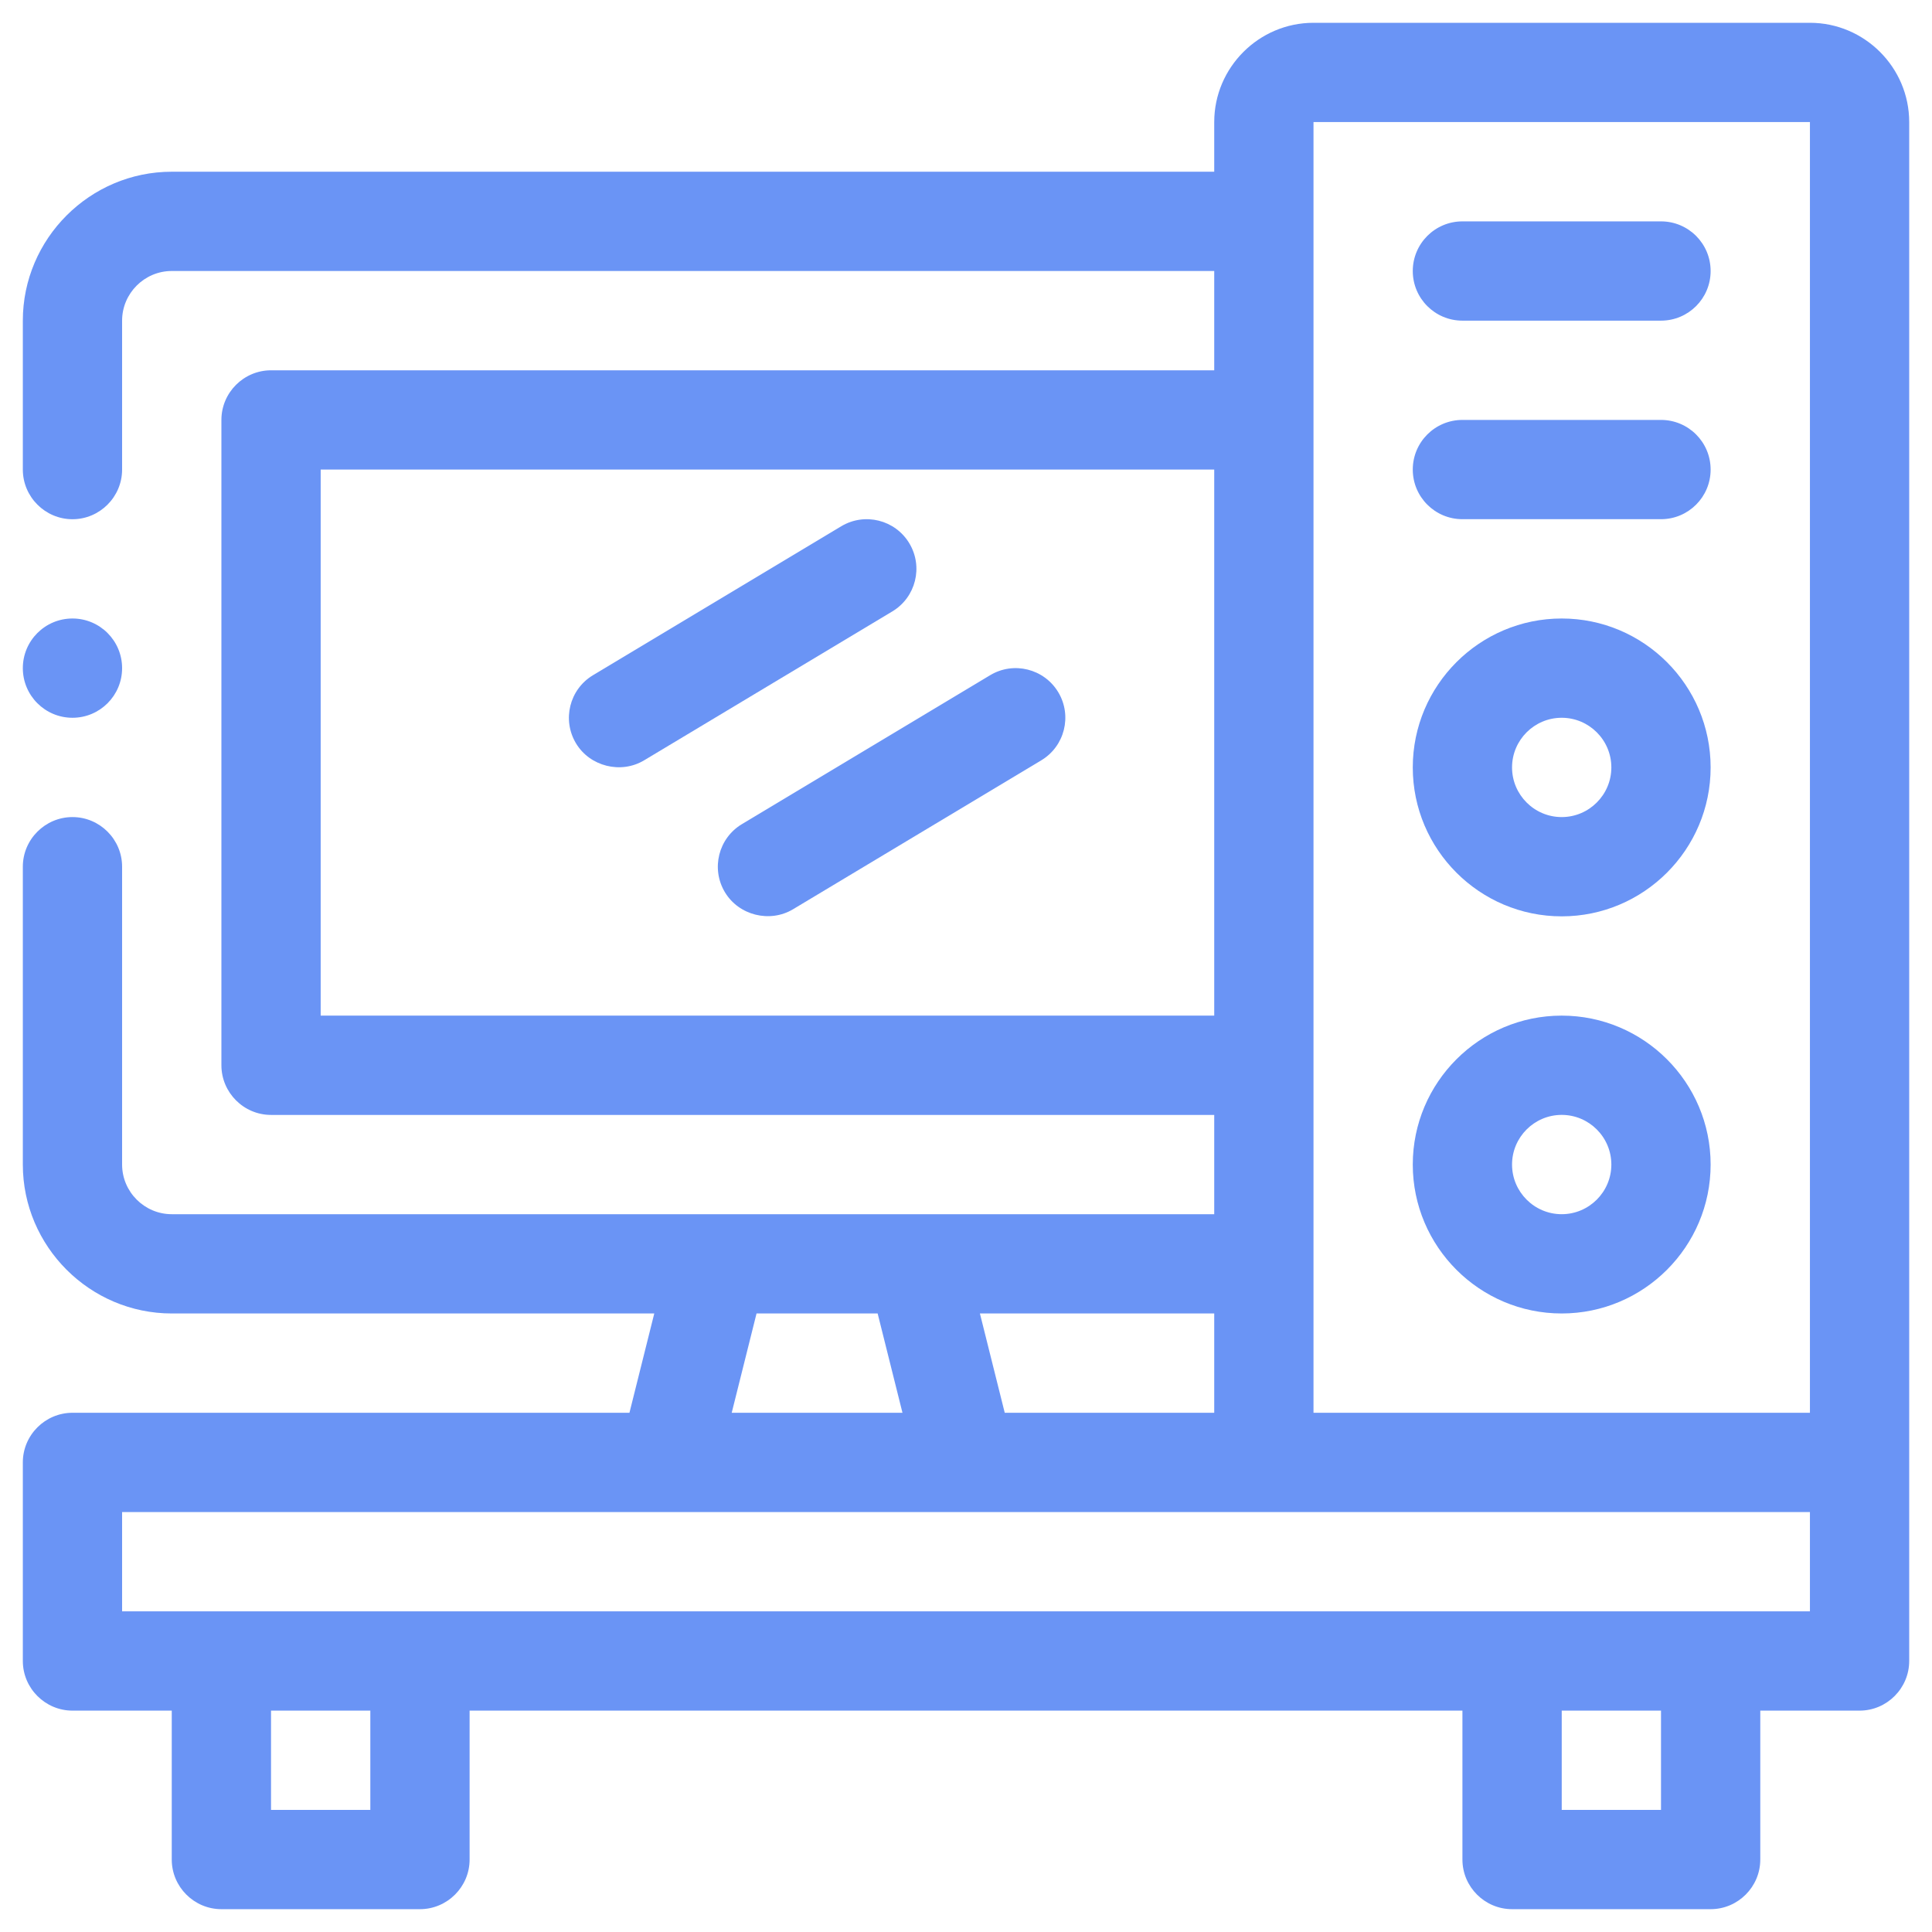
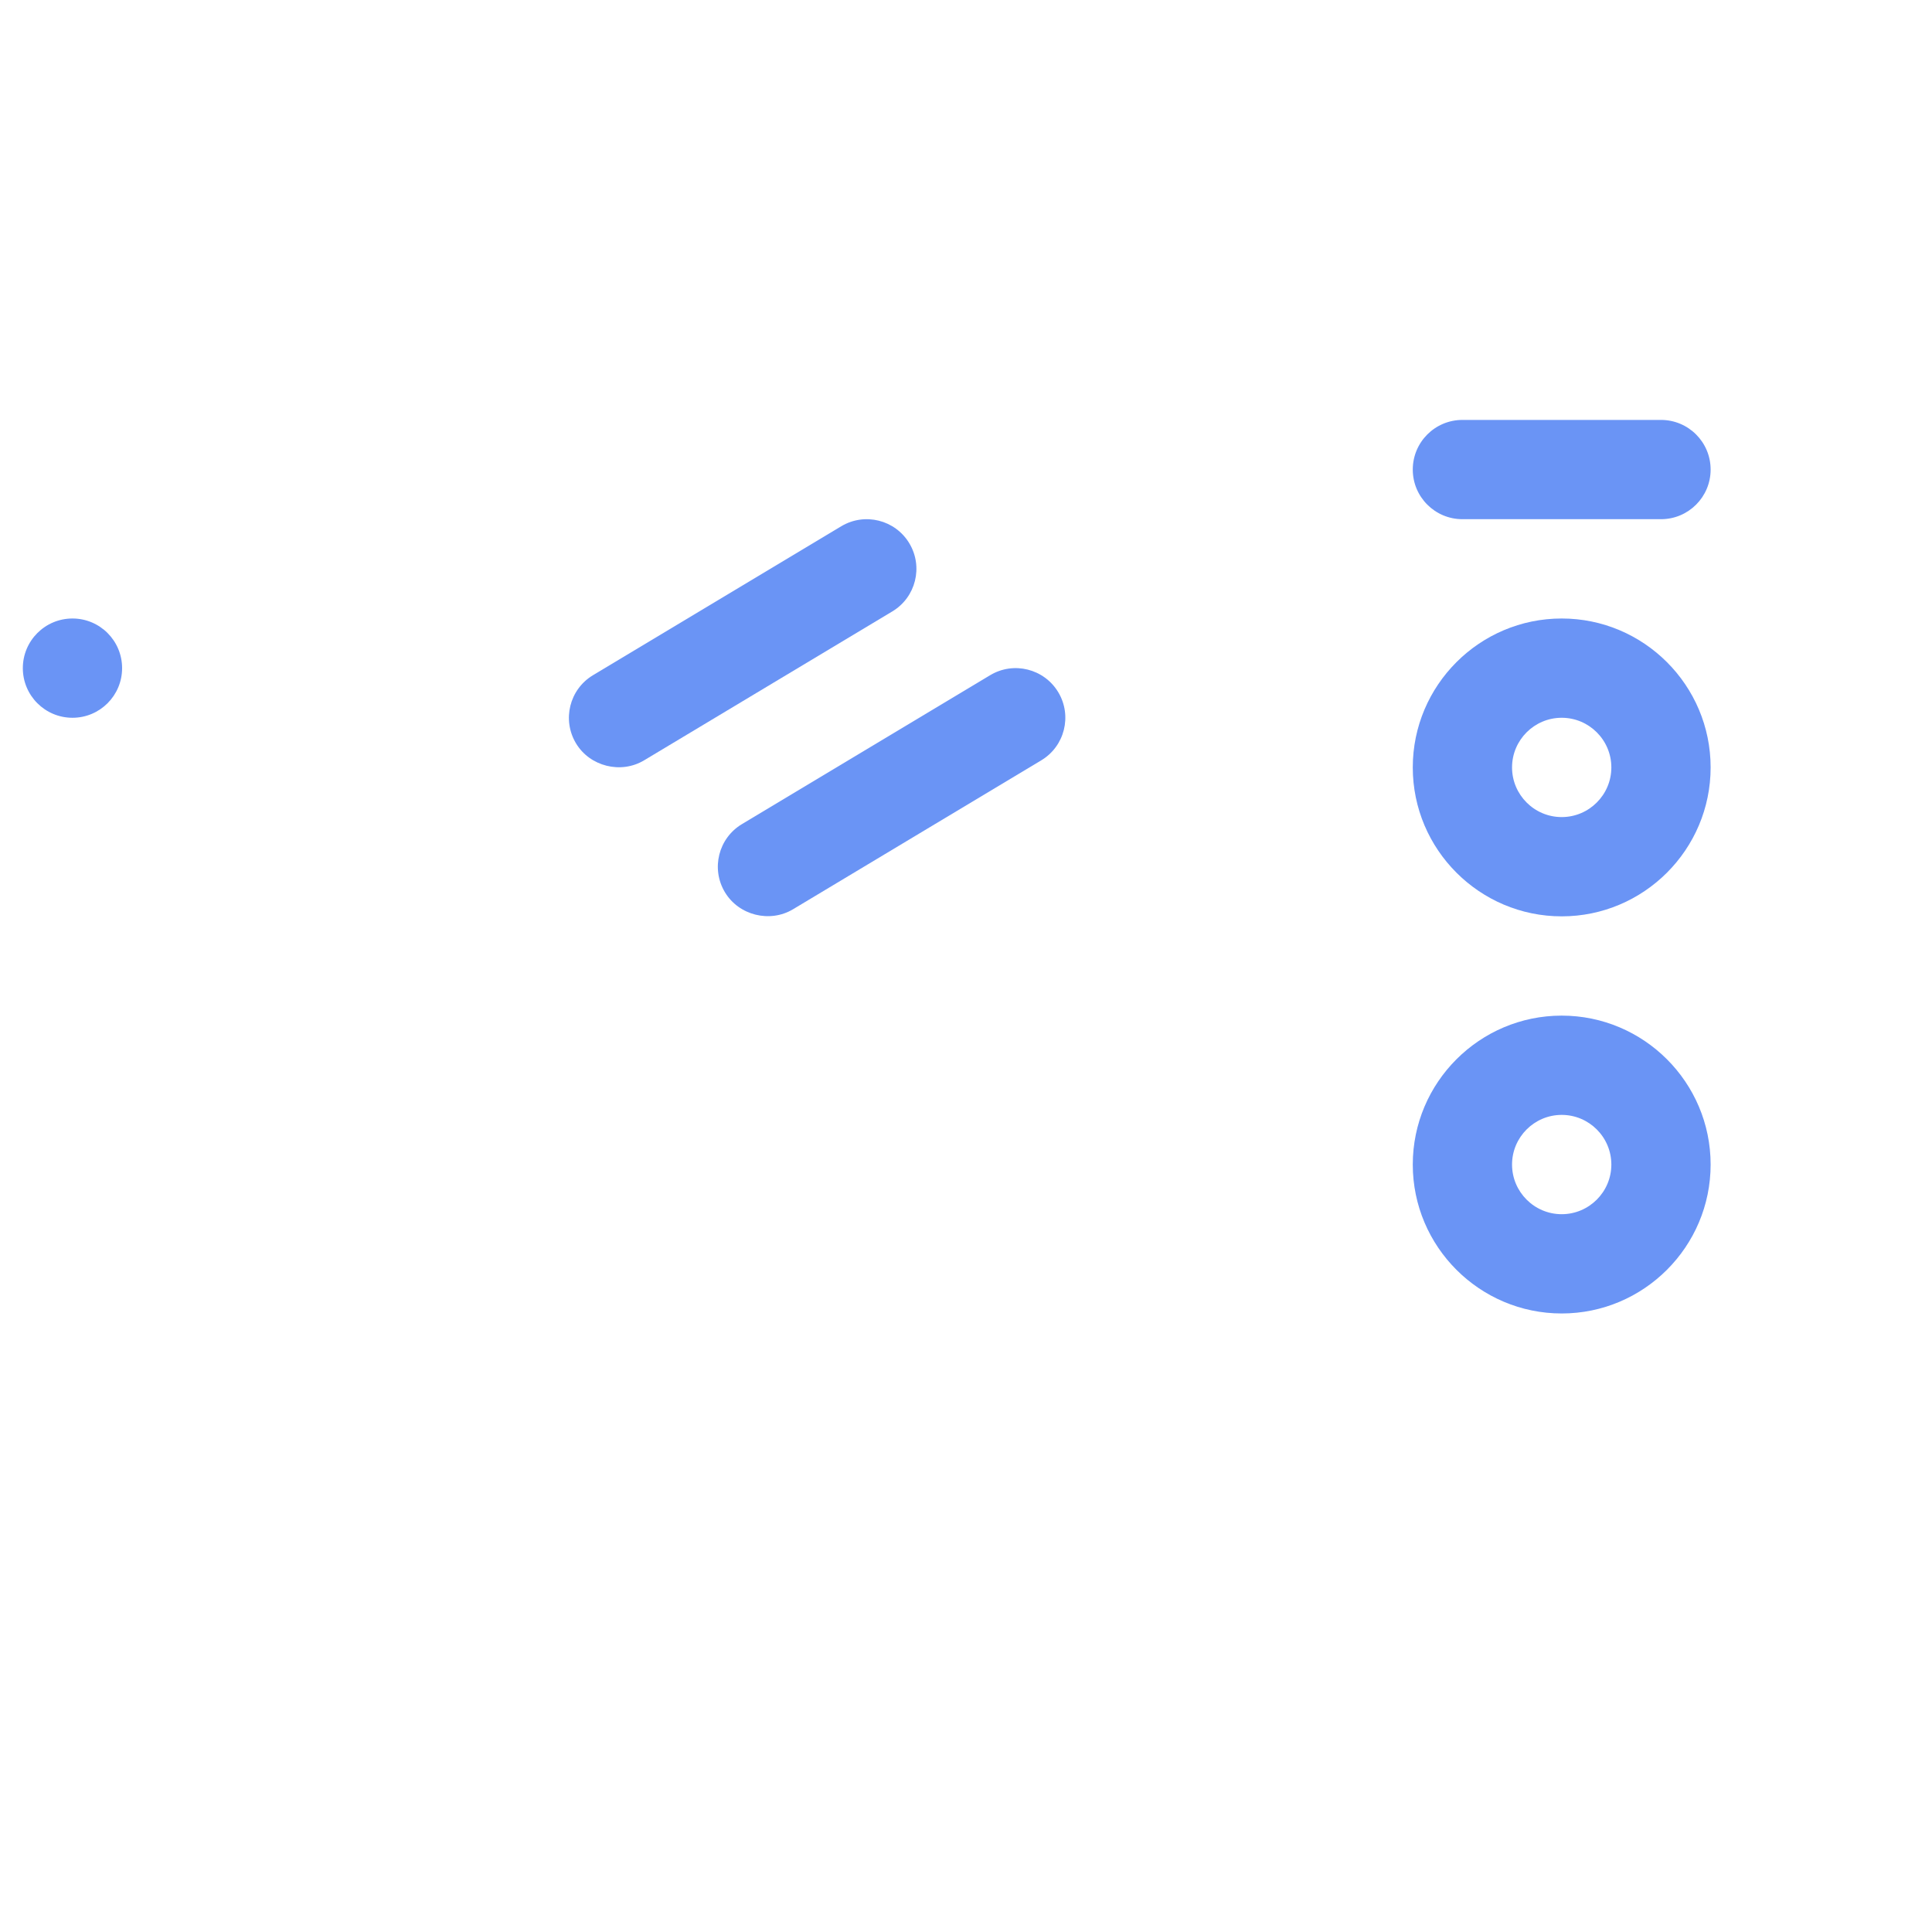
<svg xmlns="http://www.w3.org/2000/svg" width="60" height="60" viewBox="0 0 60 60" fill="none">
-   <path d="M56.209 0.708H40.792C39.096 0.708 37.709 2.095 37.709 3.791V5.333H5.334C2.79 5.333 0.709 7.414 0.709 9.958V14.583C0.709 15.431 1.403 16.125 2.251 16.125C3.099 16.125 3.792 15.431 3.792 14.583V9.958C3.792 9.11 4.486 8.416 5.334 8.416H37.709V11.5H8.417C7.569 11.5 6.876 12.193 6.876 13.041V33.083C6.876 33.931 7.569 34.625 8.417 34.625H37.709V37.708H5.334C4.486 37.708 3.792 37.014 3.792 36.166V26.916C3.792 26.068 3.099 25.375 2.251 25.375C1.403 25.375 0.709 26.068 0.709 26.916V36.166C0.709 38.71 2.79 40.791 5.334 40.791H20.319L19.548 43.875H2.251C1.403 43.875 0.709 44.568 0.709 45.416V51.583C0.709 52.431 1.403 53.125 2.251 53.125H5.334V57.75C5.334 58.598 6.028 59.291 6.876 59.291H13.042C13.89 59.291 14.584 58.598 14.584 57.75V53.125H45.417V57.75C45.417 58.598 46.111 59.291 46.959 59.291H53.126C53.974 59.291 54.667 58.598 54.667 57.75V53.125H57.751C58.599 53.125 59.292 52.431 59.292 51.583V3.791C59.292 2.095 57.905 0.708 56.209 0.708ZM9.959 31.541V14.583H37.709V31.541H9.959ZM37.709 40.791V43.875H31.203L30.432 40.791H37.709ZM23.495 40.791H27.256L28.027 43.875H22.724L23.495 40.791ZM11.501 56.208H8.417V53.125H11.501V56.208ZM51.584 56.208H48.501V53.125H51.584V56.208ZM56.209 50.041H3.792V46.958H56.209V50.041ZM56.209 43.875H40.792V3.791H56.209V43.875Z" fill="#6A94F5" />
  <path d="M48.5 40.791C51.05 40.791 53.125 38.716 53.125 36.166C53.125 33.616 51.05 31.541 48.5 31.541C45.95 31.541 43.875 33.616 43.875 36.166C43.875 38.716 45.95 40.791 48.5 40.791ZM48.5 34.624C49.35 34.624 50.042 35.316 50.042 36.166C50.042 37.016 49.35 37.708 48.5 37.708C47.65 37.708 46.958 37.016 46.958 36.166C46.958 35.316 47.65 34.624 48.5 34.624Z" fill="#6A94F5" />
  <path d="M48.5 28.458C51.05 28.458 53.125 26.383 53.125 23.833C53.125 21.283 51.05 19.208 48.5 19.208C45.95 19.208 43.875 21.283 43.875 23.833C43.875 26.383 45.95 28.458 48.5 28.458ZM48.5 22.291C49.35 22.291 50.042 22.983 50.042 23.833C50.042 24.683 49.35 25.375 48.5 25.375C47.65 25.375 46.958 24.683 46.958 23.833C46.958 22.983 47.65 22.291 48.5 22.291Z" fill="#6A94F5" />
-   <path d="M45.417 9.958H51.583C52.435 9.958 53.125 9.268 53.125 8.417C53.125 7.565 52.435 6.875 51.583 6.875H45.417C44.565 6.875 43.875 7.565 43.875 8.417C43.875 9.268 44.565 9.958 45.417 9.958Z" fill="#6A94F5" />
  <path d="M45.417 16.124H51.583C52.435 16.124 53.125 15.434 53.125 14.583C53.125 13.731 52.435 13.041 51.583 13.041H45.417C44.565 13.041 43.875 13.731 43.875 14.583C43.875 15.434 44.565 16.124 45.417 16.124Z" fill="#6A94F5" />
  <path d="M28.24 16.873C27.802 16.143 26.856 15.906 26.125 16.344L18.416 20.969C17.686 21.407 17.45 22.354 17.888 23.085C18.32 23.805 19.285 24.044 20.003 23.613L27.712 18.988C28.442 18.55 28.678 17.603 28.24 16.873Z" fill="#6A94F5" />
  <path d="M30.75 20.969L23.041 25.594C22.311 26.032 22.075 26.979 22.513 27.709C22.945 28.429 23.909 28.669 24.628 28.238L32.337 23.613C33.067 23.175 33.303 22.228 32.865 21.497C32.426 20.767 31.479 20.531 30.75 20.969Z" fill="#6A94F5" />
  <path d="M2.251 22.291C3.102 22.291 3.792 21.601 3.792 20.75C3.792 19.898 3.102 19.208 2.251 19.208C1.399 19.208 0.709 19.898 0.709 20.75C0.709 21.601 1.399 22.291 2.251 22.291Z" fill="#6A94F5" />
</svg>